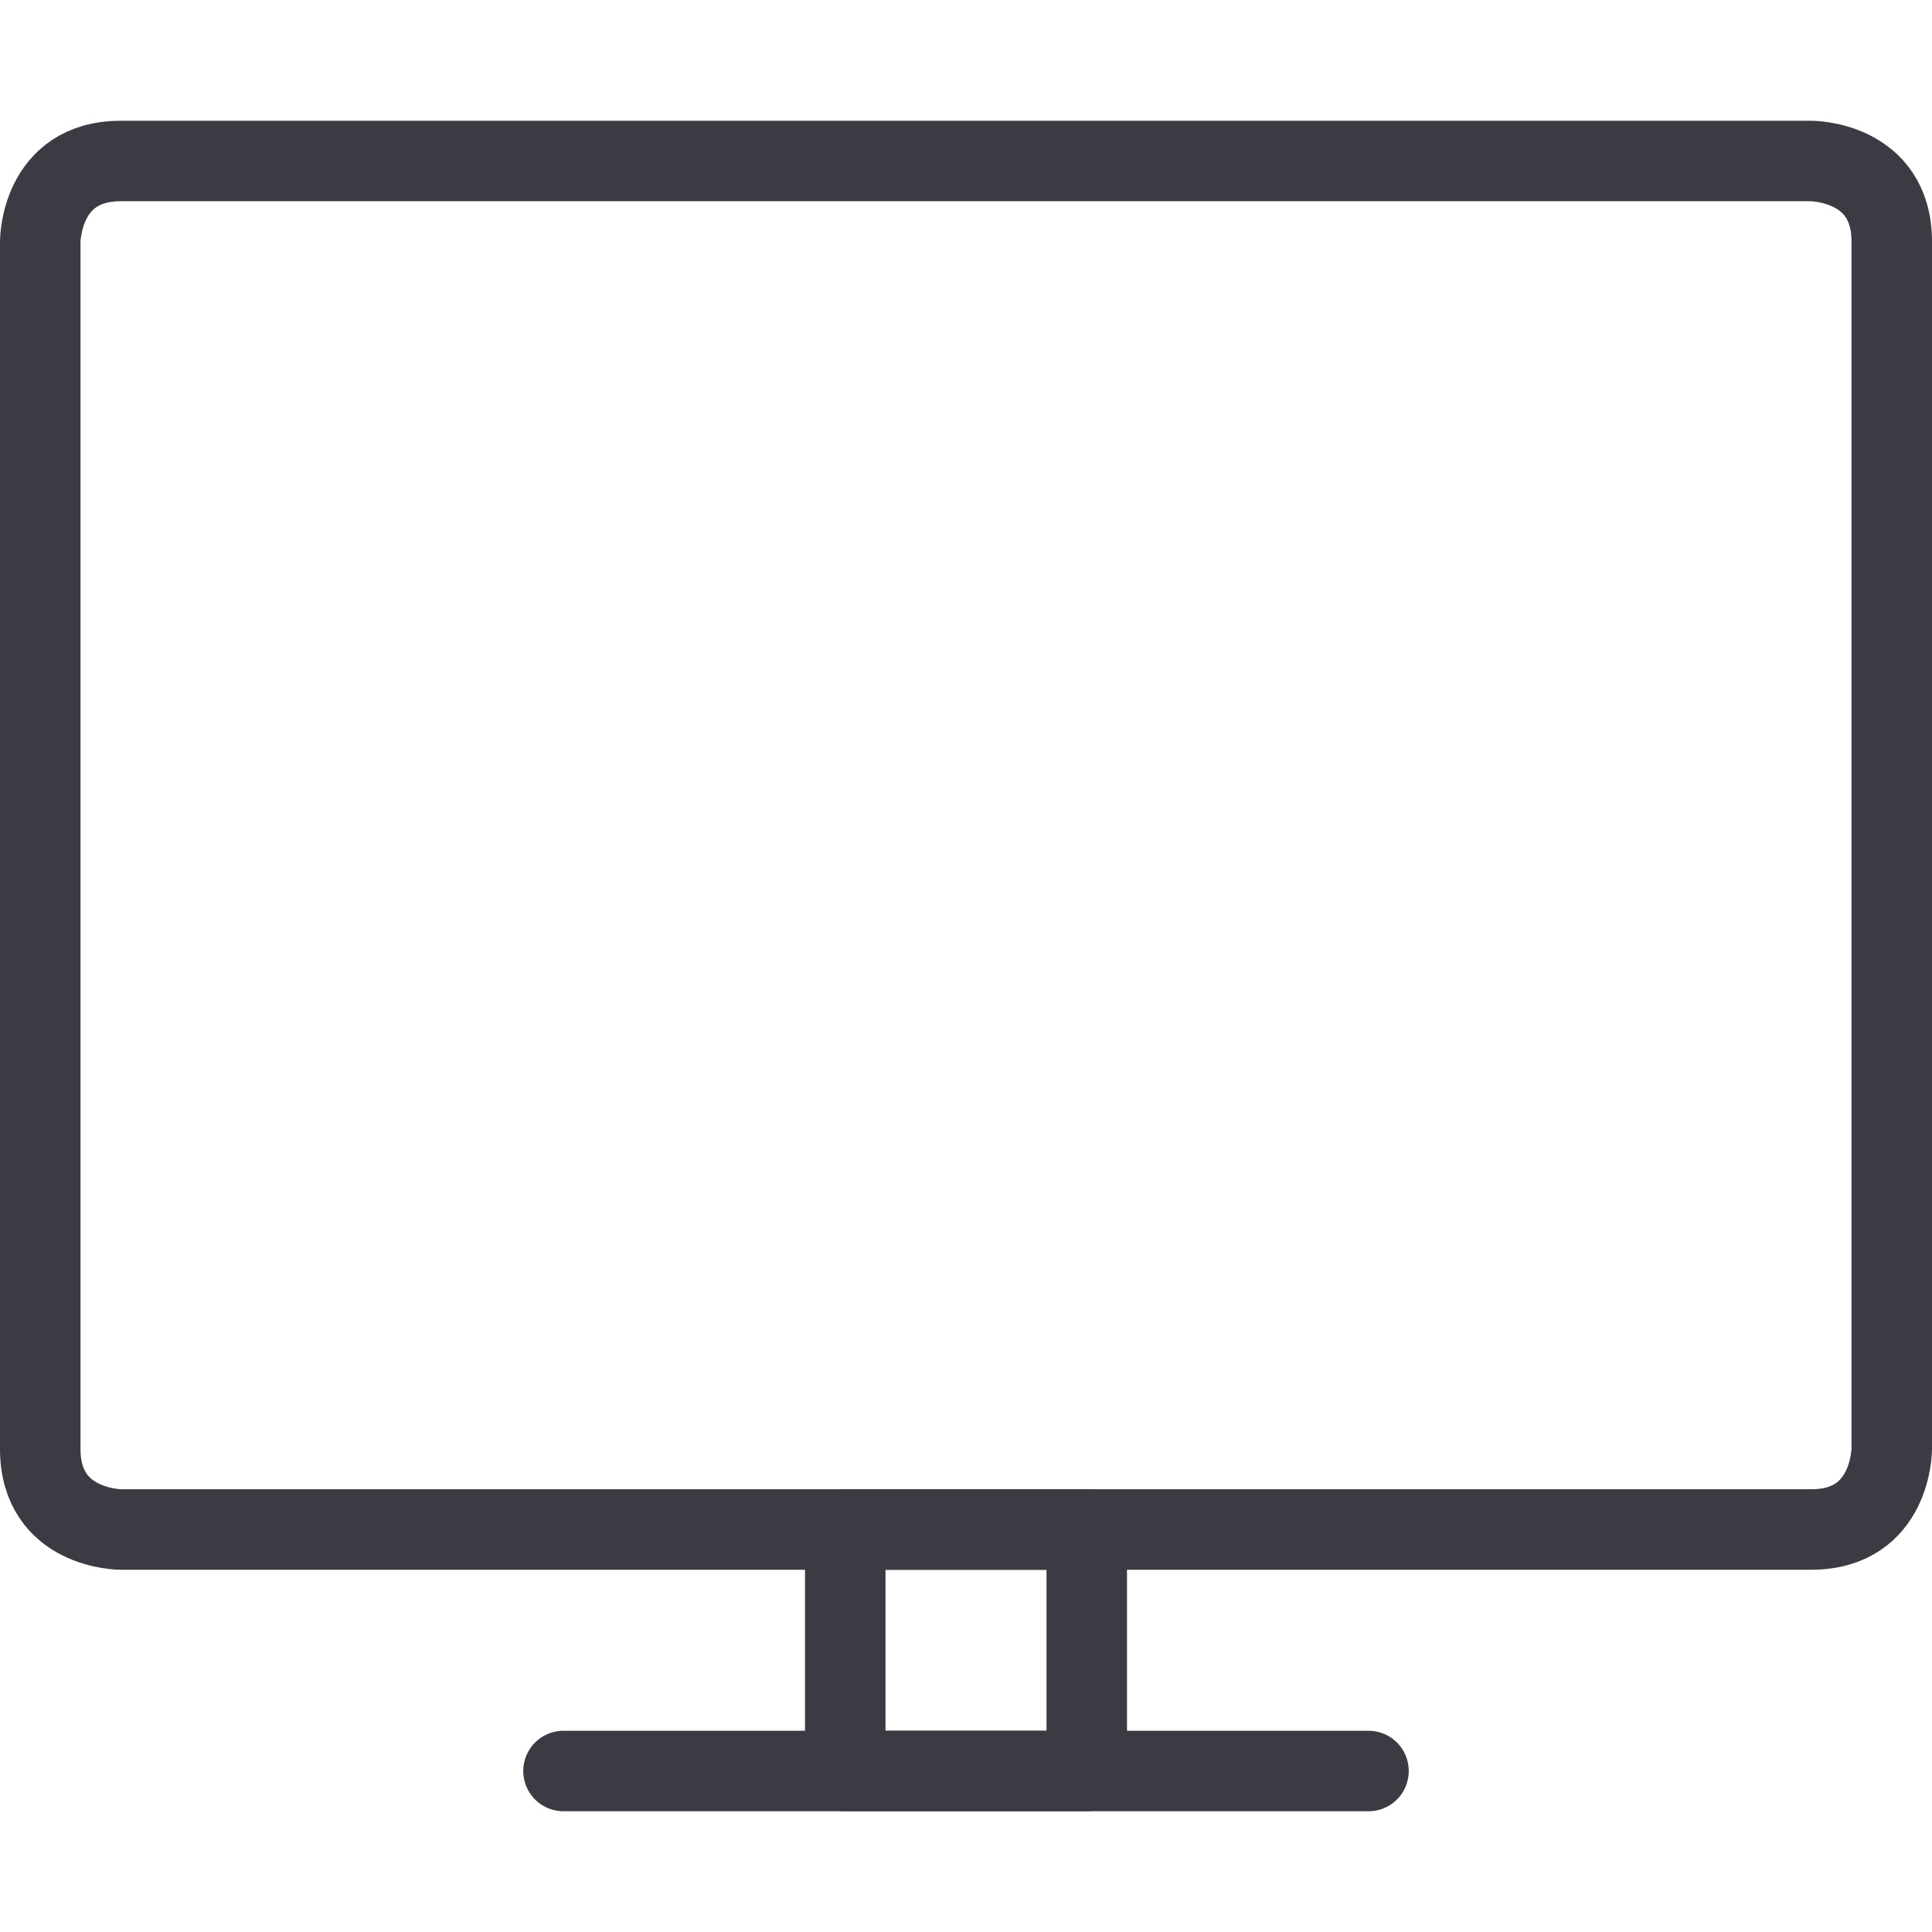
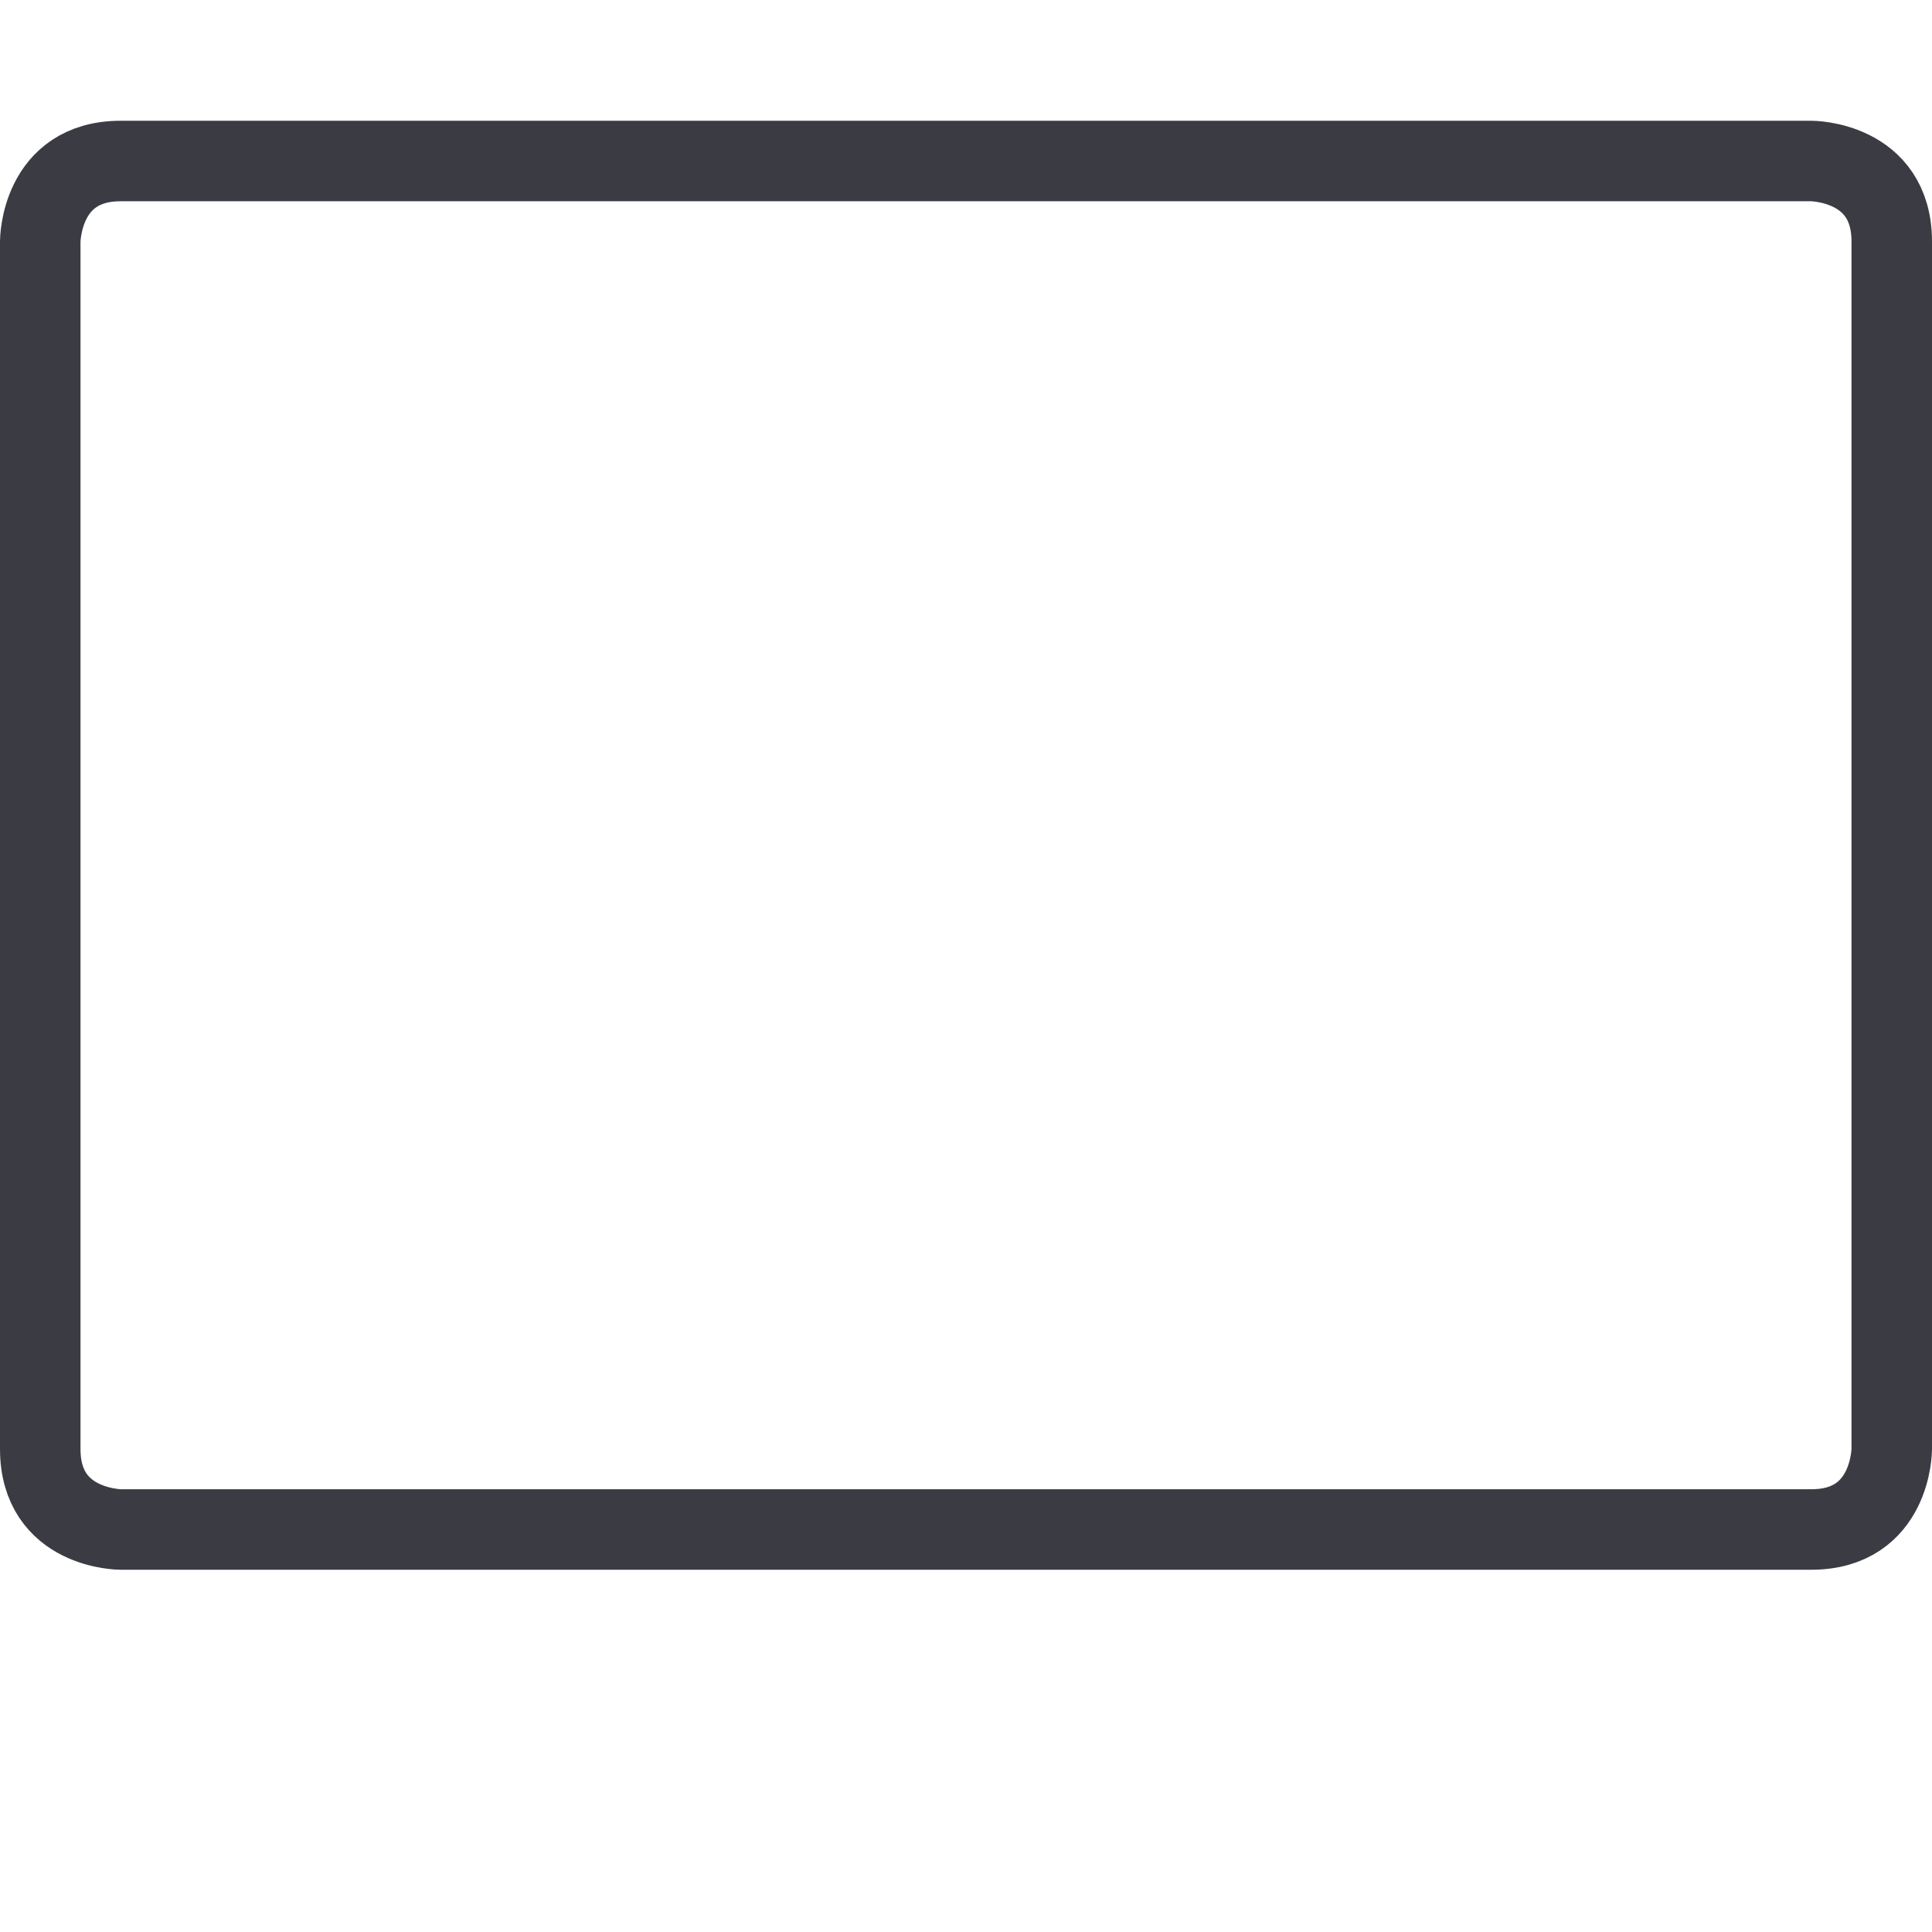
<svg xmlns="http://www.w3.org/2000/svg" viewBox="0 0 48 48">
  <defs>
    <style> .cls-1 { fill: none; stroke: #3b3b43; stroke-linecap: round; stroke-linejoin: round; stroke-width: 2px; } </style>
  </defs>
  <g>
    <g id="Modern-Tv-Flat--Streamline-Ultimate.svg">
      <path class="cls-1" d="M3,4h42s2,0,2,2v30s0,2-2,2H3s-2,0-2-2V6s0-2,2-2" />
-       <path class="cls-1" d="M21,38h6v6h-6v-6Z" />
-       <path class="cls-1" d="M14,44h20" />
    </g>
  </g>
</svg>